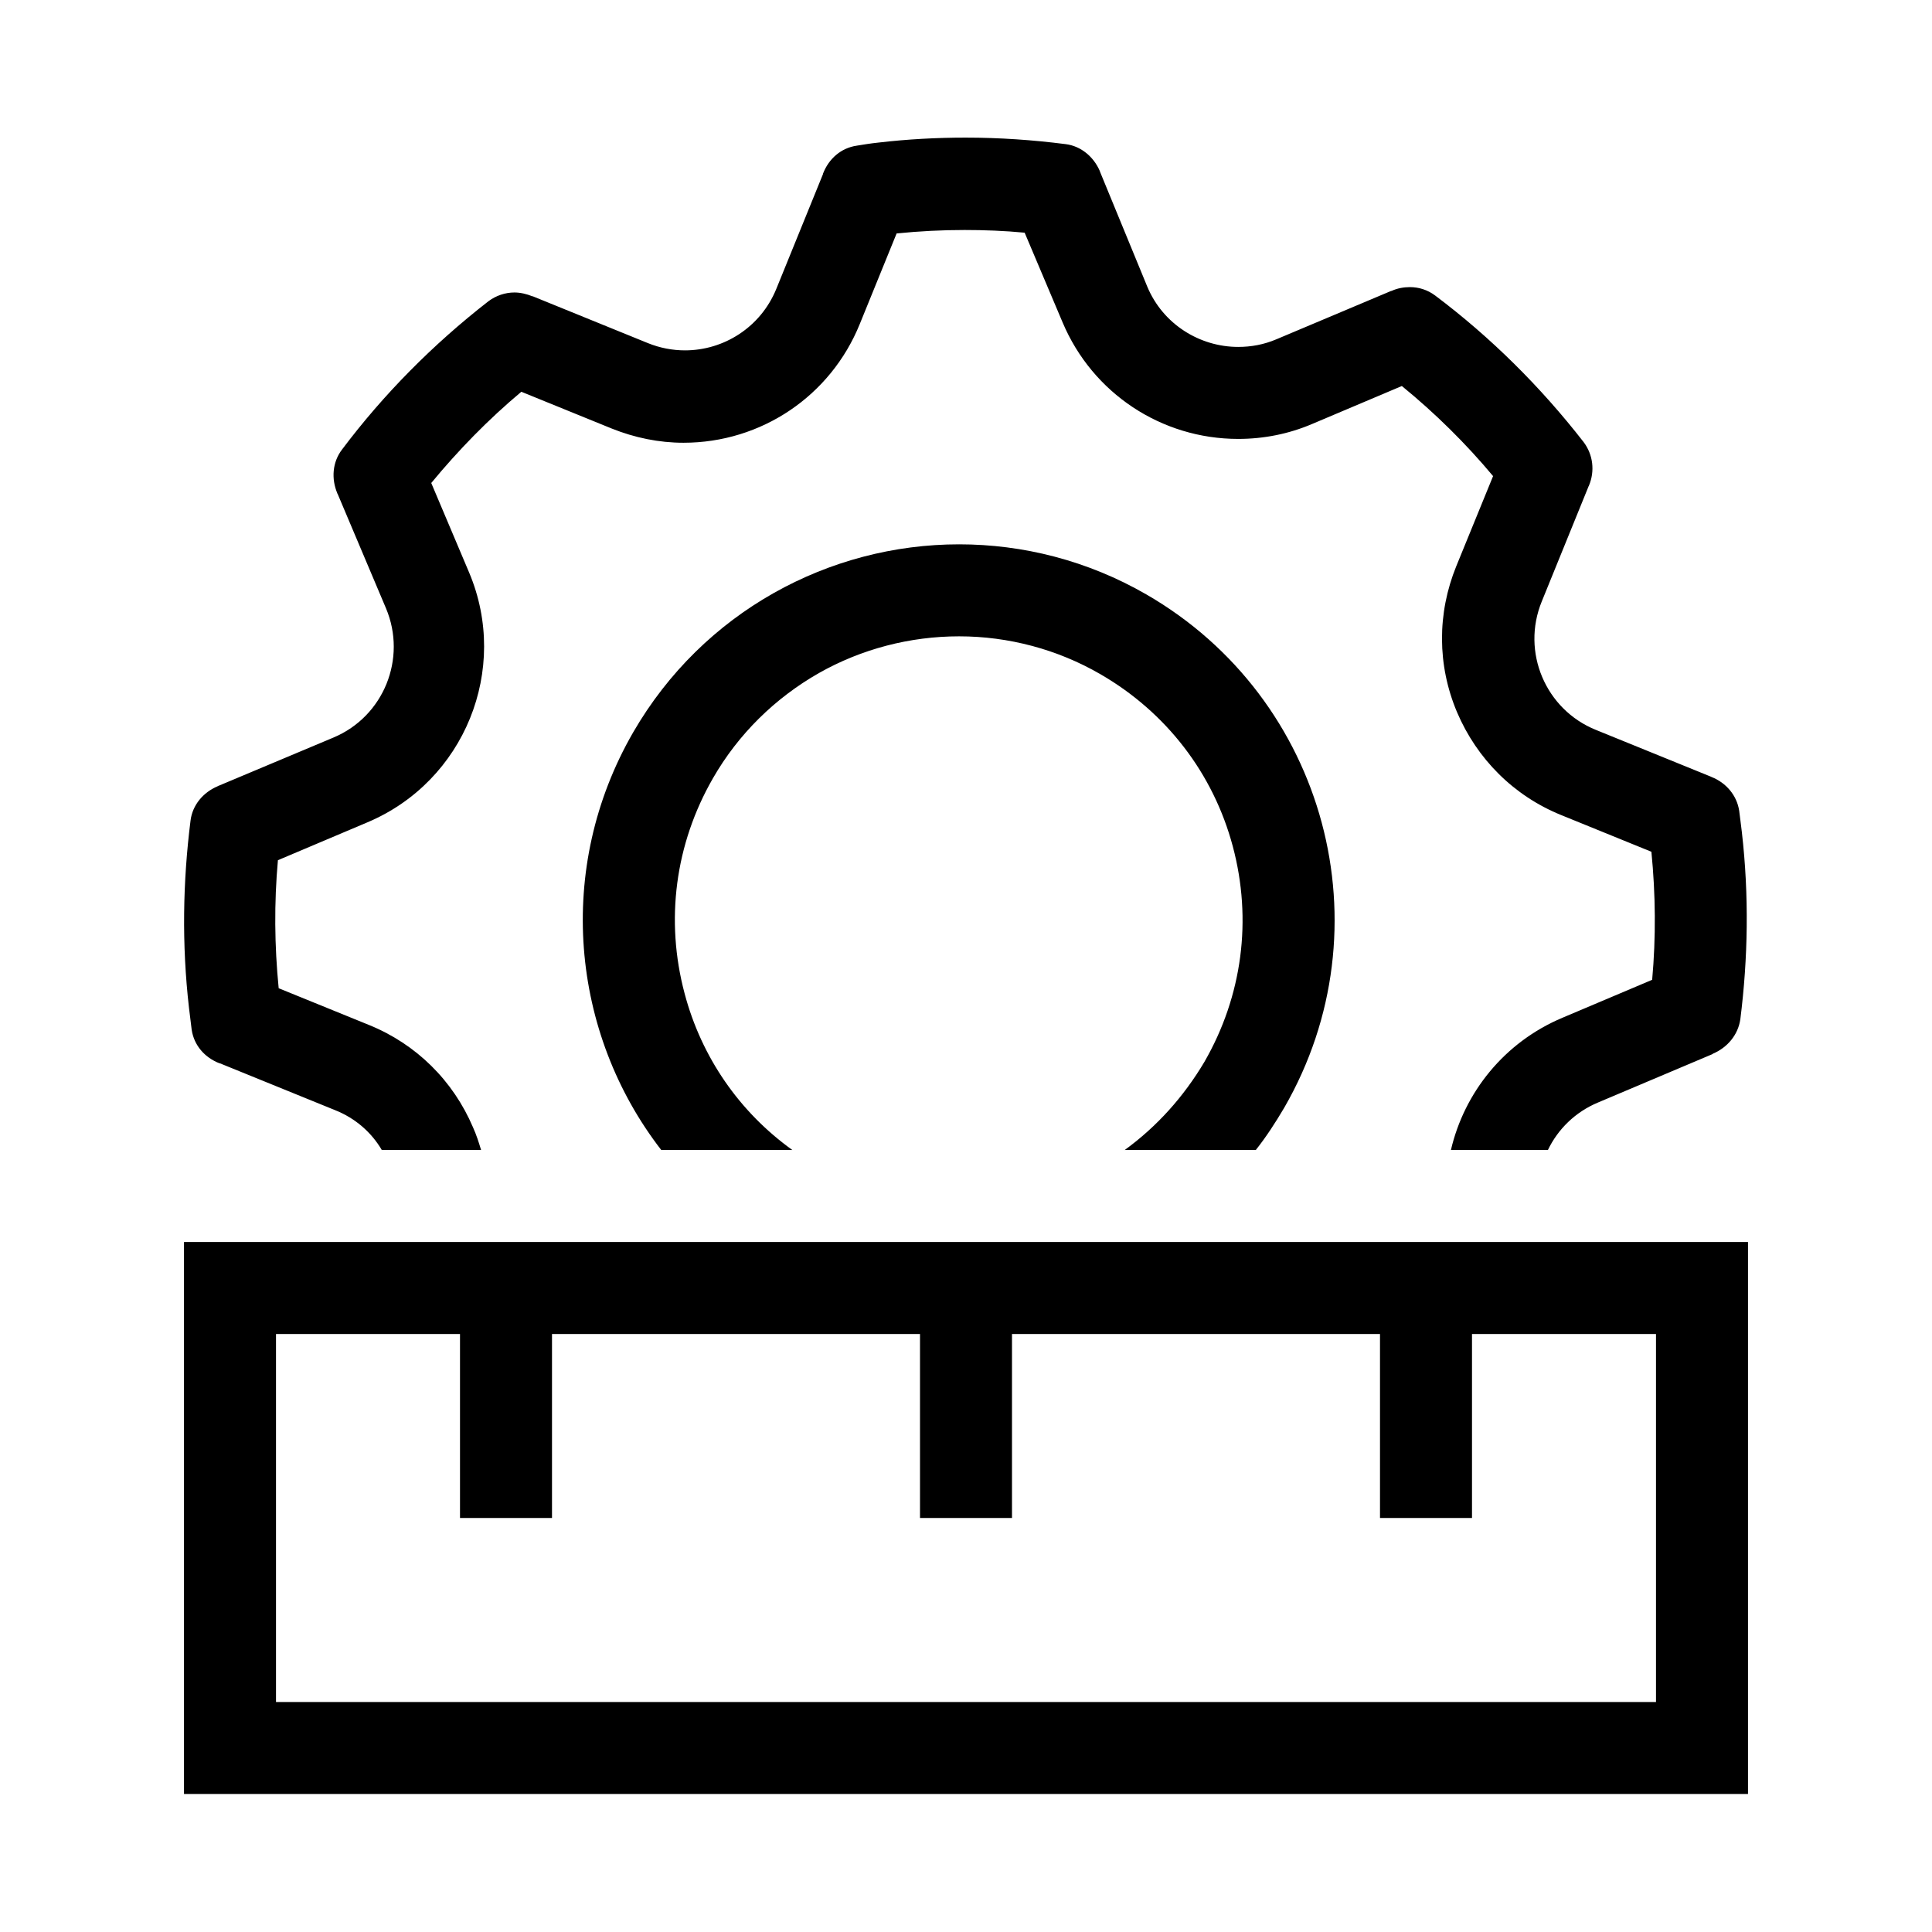
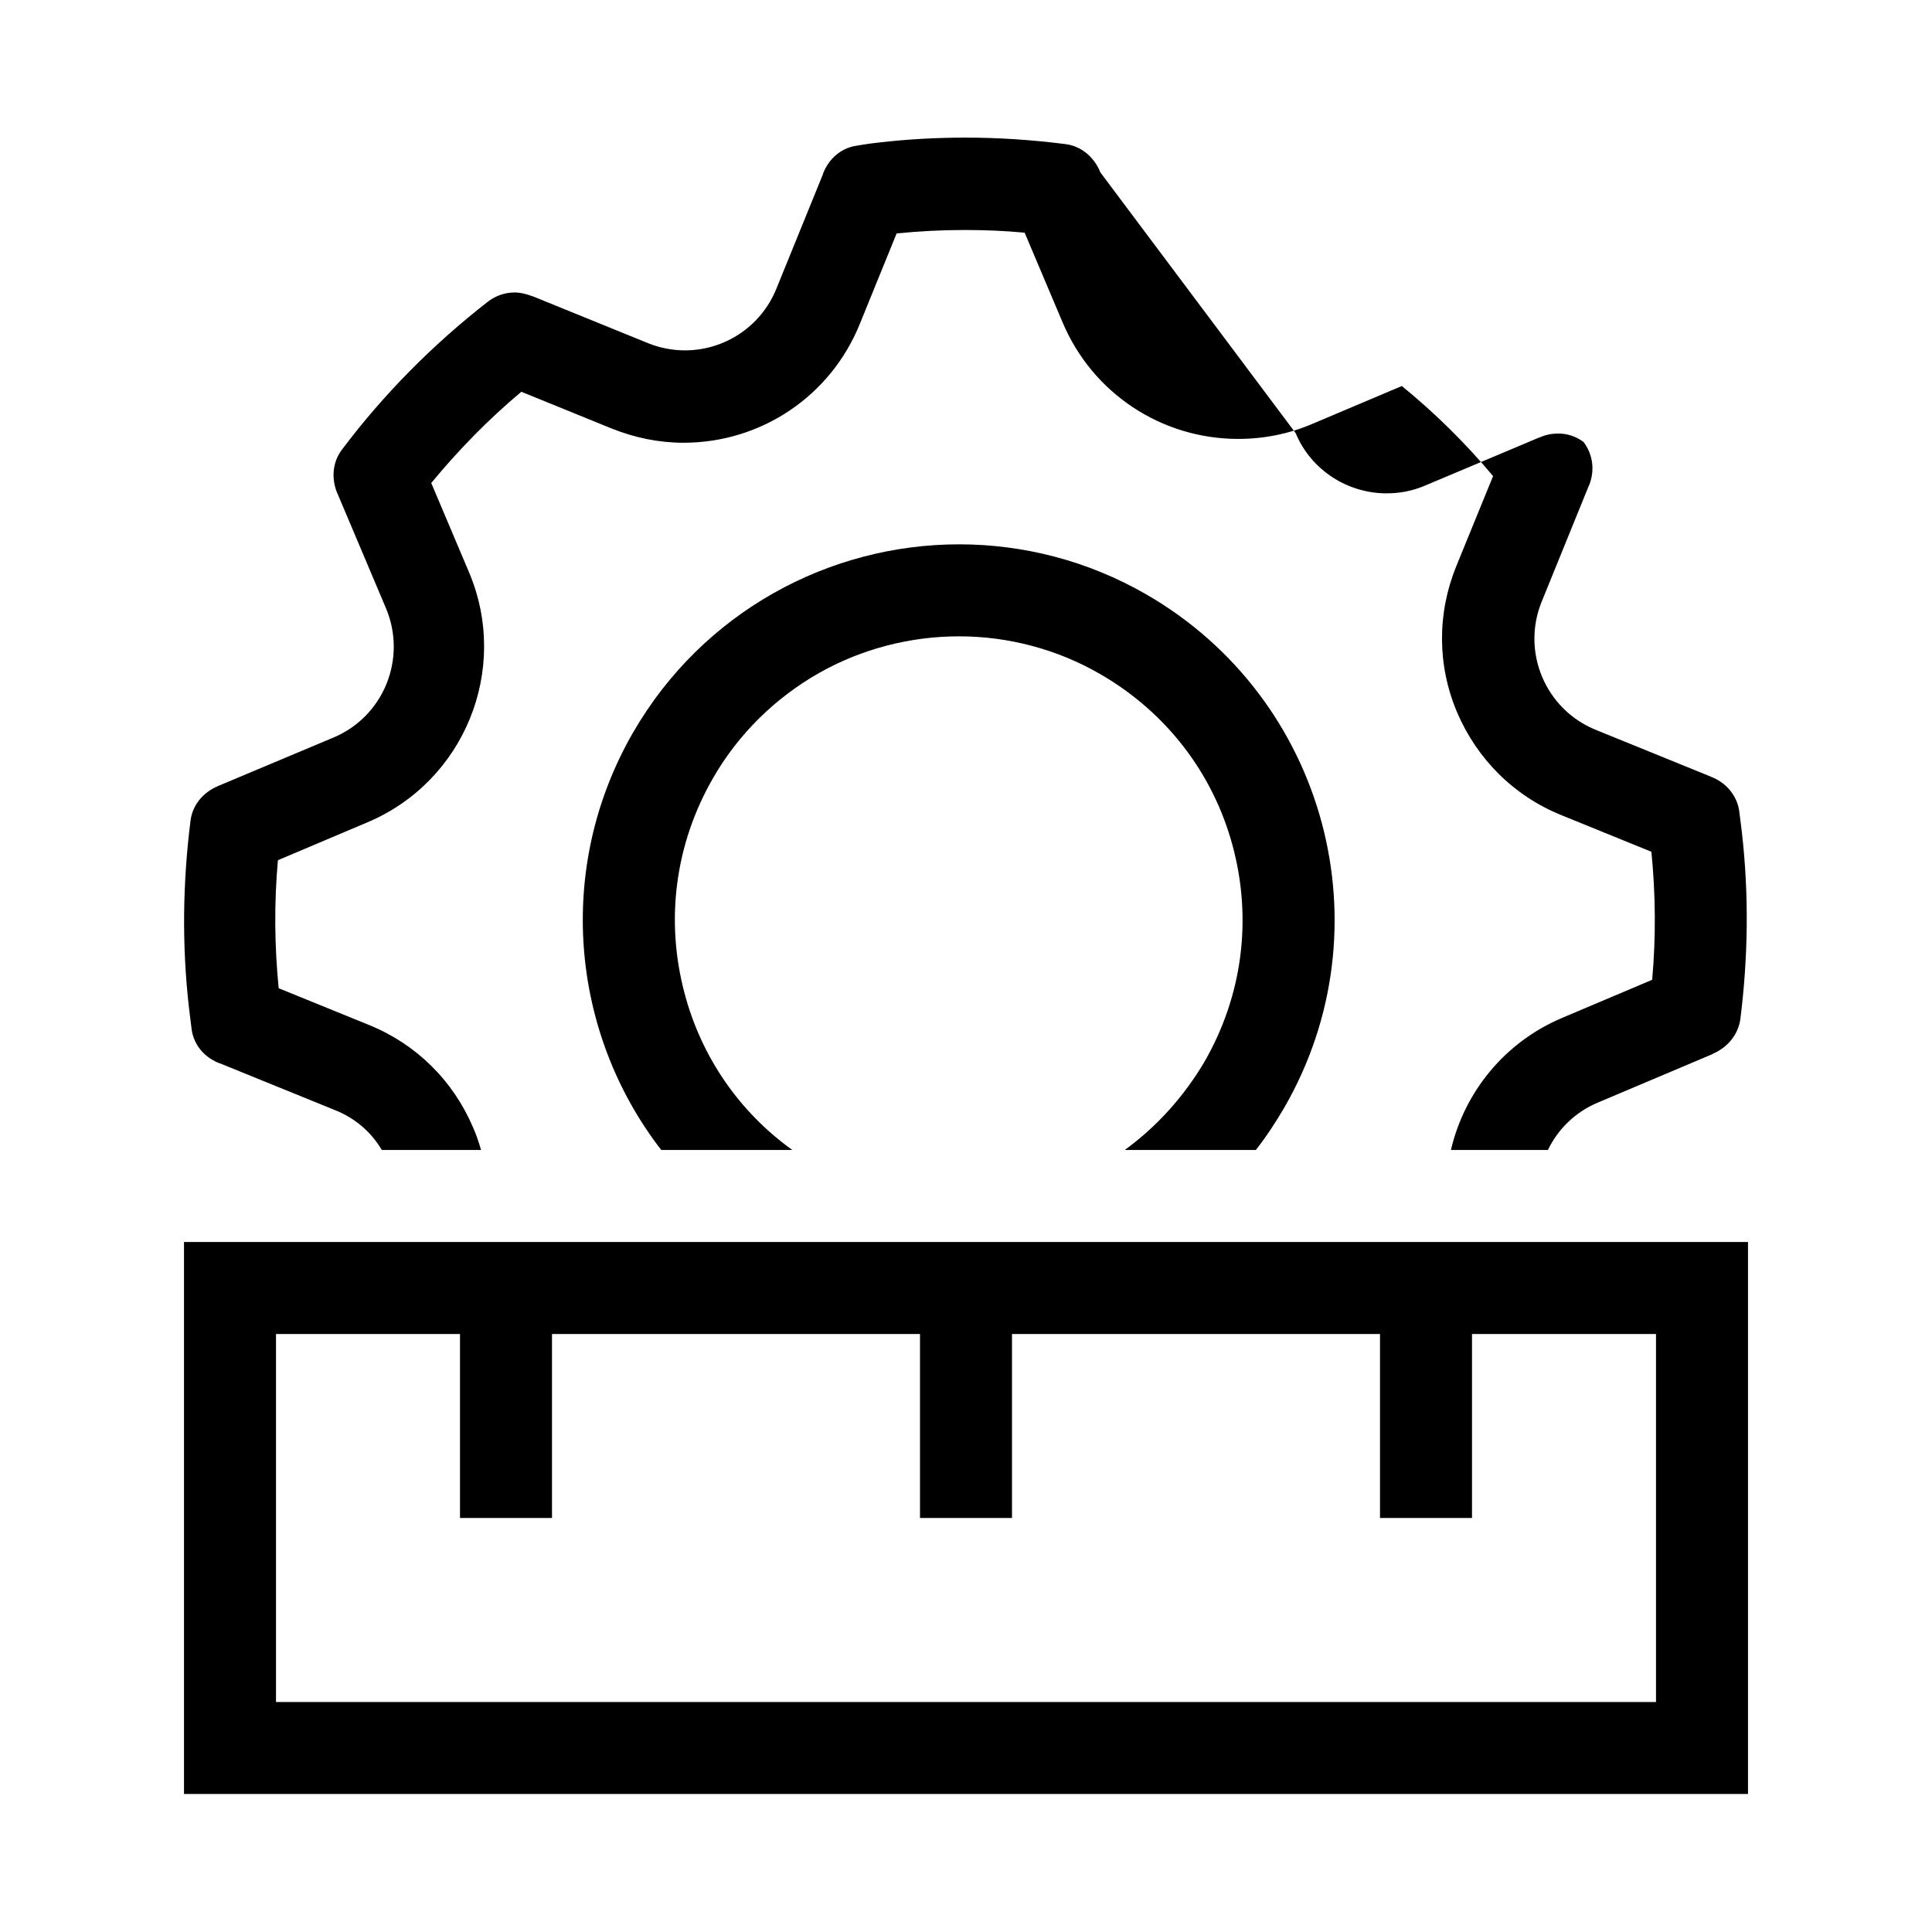
<svg xmlns="http://www.w3.org/2000/svg" version="1.1" id="Ebene_1" x="0px" y="0px" viewBox="0 0 504 504" style="enable-background:new 0 0 504 504;" xml:space="preserve">
  <g>
    <g>
-       <path d="M50,268.6c0.6,4.1,3.4,7.3,7.3,8.8c0,0,0.1,0,0.1,0l30,12.2c5.3,2.1,9.5,5.8,12.2,10.4h25.9c-0.6-2-1.2-3.9-2.1-5.9    c-5.2-12.2-14.8-21.7-27.1-26.7l-23.6-9.6c-1.1-11.1-1.2-22.3-0.2-33.4l23.4-9.9c25.3-10.7,37.1-39.9,26.5-65.1l-9.9-23.4    c7.1-8.6,14.9-16.6,23.5-23.8l23.6,9.6c6,2.4,12.3,3.7,18.7,3.7c20.3,0,38.4-12.2,46-31l9.6-23.6c5.9-0.6,11.8-0.9,17.7-0.9    c5.2,0,10.5,0.2,15.7,0.7l9.9,23.4c7.8,18.5,25.8,30.4,45.8,30.4c6.7,0,13.2-1.3,19.3-3.9l23.4-9.9c8.7,7.1,16.7,15,23.8,23.5    l-9.6,23.5c-5,12.3-5,25.8,0.2,38.1c5.2,12.2,14.8,21.8,27.1,26.8l23.6,9.6c1.1,11.1,1.2,22.3,0.2,33.4l-23.4,9.9    c-15.2,6.4-25.6,19.5-29.1,34.5h25.3c2.6-5.4,7.1-9.9,13.1-12.4l29.8-12.6c0,0,0.1,0,0.1-0.1c3.8-1.6,6.6-4.9,7.2-9    c2-15.9,2.3-32.2,0.4-48.8c-0.2-1.9-0.5-3.8-0.7-5.6c-0.6-4-3.4-7.3-7.2-8.8c-0.1,0-0.1-0.1-0.2-0.1l-30-12.2    c-13.1-5.3-19.5-20.3-14.1-33.5l12.2-30c0-0.1,0.1-0.1,0.1-0.2c1.6-3.8,1.1-8.1-1.4-11.4c-11.2-14.4-24.2-27.3-38.7-38.2    c-2-1.5-4.3-2.2-6.6-2.2c-1.6,0-3.3,0.3-4.8,1c0,0,0,0-0.1,0l-29.9,12.6c-3.3,1.4-6.6,2-10,2c-10,0-19.6-5.9-23.7-15.7L287,44.9    c0-0.1-0.1-0.2-0.1-0.3c-1.6-3.7-4.9-6.5-8.9-7c-8.6-1.1-17.3-1.7-26.1-1.7c-7.5,0-15.1,0.4-22.8,1.3c-1.9,0.2-3.8,0.5-5.6,0.8    c-4.1,0.6-7.3,3.4-8.8,7.3c0,0,0,0.1,0,0.1l-12.2,30c-4.1,10-13.7,16-23.8,16c-3.2,0-6.5-0.6-9.7-1.9l-30-12.2c0,0-0.1,0-0.1,0    c-1.5-0.6-3.1-1-4.7-1c-2.4,0-4.8,0.8-6.8,2.3c-14.4,11.2-27.3,24.2-38.2,38.7c-2.5,3.3-2.8,7.6-1.2,11.4c0,0,0,0.1,0.1,0.2    l12.6,29.8c5.5,13.1-0.6,28.2-13.7,33.7L57,205c-0.1,0-0.1,0-0.2,0.1c-3.8,1.6-6.6,4.9-7.1,9c-2,15.9-2.3,32.2-0.4,48.8    C49.5,264.8,49.8,266.7,50,268.6z M293.4,300h34.2c2.7-3.4,5.1-7.1,7.4-11c27.1-46.9,11-106.8-35.9-133.9    c-15.4-8.9-32.3-13.1-48.9-13.1c-33.9,0-66.8,17.6-85,49c-20.5,35.5-16.3,78.5,7.3,109h34.2c-13.8-9.9-23.7-24.2-28.1-40.8    c-5.1-19.1-2.5-39,7.4-56.2c6.6-11.5,16.2-20.9,27.6-27.4c11.1-6.3,23.8-9.6,36.6-9.6c12.9,0,25.7,3.4,36.9,9.9    c17.1,9.9,29.4,25.8,34.5,44.9s2.5,39-7.4,56.2C308.8,286.1,301.8,293.9,293.4,300z M48,324v144h408V324H48z M432,444H72v-96h48    v48h24v-48h96v48h24v-48h96v48h24v-48h48V444z" />
+       <path d="M50,268.6c0.6,4.1,3.4,7.3,7.3,8.8c0,0,0.1,0,0.1,0l30,12.2c5.3,2.1,9.5,5.8,12.2,10.4h25.9c-0.6-2-1.2-3.9-2.1-5.9    c-5.2-12.2-14.8-21.7-27.1-26.7l-23.6-9.6c-1.1-11.1-1.2-22.3-0.2-33.4l23.4-9.9c25.3-10.7,37.1-39.9,26.5-65.1l-9.9-23.4    c7.1-8.6,14.9-16.6,23.5-23.8l23.6,9.6c6,2.4,12.3,3.7,18.7,3.7c20.3,0,38.4-12.2,46-31l9.6-23.6c5.9-0.6,11.8-0.9,17.7-0.9    c5.2,0,10.5,0.2,15.7,0.7l9.9,23.4c7.8,18.5,25.8,30.4,45.8,30.4c6.7,0,13.2-1.3,19.3-3.9l23.4-9.9c8.7,7.1,16.7,15,23.8,23.5    l-9.6,23.5c-5,12.3-5,25.8,0.2,38.1c5.2,12.2,14.8,21.8,27.1,26.8l23.6,9.6c1.1,11.1,1.2,22.3,0.2,33.4l-23.4,9.9    c-15.2,6.4-25.6,19.5-29.1,34.5h25.3c2.6-5.4,7.1-9.9,13.1-12.4l29.8-12.6c0,0,0.1,0,0.1-0.1c3.8-1.6,6.6-4.9,7.2-9    c2-15.9,2.3-32.2,0.4-48.8c-0.2-1.9-0.5-3.8-0.7-5.6c-0.6-4-3.4-7.3-7.2-8.8c-0.1,0-0.1-0.1-0.2-0.1l-30-12.2    c-13.1-5.3-19.5-20.3-14.1-33.5l12.2-30c0-0.1,0.1-0.1,0.1-0.2c1.6-3.8,1.1-8.1-1.4-11.4c-2-1.5-4.3-2.2-6.6-2.2c-1.6,0-3.3,0.3-4.8,1c0,0,0,0-0.1,0l-29.9,12.6c-3.3,1.4-6.6,2-10,2c-10,0-19.6-5.9-23.7-15.7L287,44.9    c0-0.1-0.1-0.2-0.1-0.3c-1.6-3.7-4.9-6.5-8.9-7c-8.6-1.1-17.3-1.7-26.1-1.7c-7.5,0-15.1,0.4-22.8,1.3c-1.9,0.2-3.8,0.5-5.6,0.8    c-4.1,0.6-7.3,3.4-8.8,7.3c0,0,0,0.1,0,0.1l-12.2,30c-4.1,10-13.7,16-23.8,16c-3.2,0-6.5-0.6-9.7-1.9l-30-12.2c0,0-0.1,0-0.1,0    c-1.5-0.6-3.1-1-4.7-1c-2.4,0-4.8,0.8-6.8,2.3c-14.4,11.2-27.3,24.2-38.2,38.7c-2.5,3.3-2.8,7.6-1.2,11.4c0,0,0,0.1,0.1,0.2    l12.6,29.8c5.5,13.1-0.6,28.2-13.7,33.7L57,205c-0.1,0-0.1,0-0.2,0.1c-3.8,1.6-6.6,4.9-7.1,9c-2,15.9-2.3,32.2-0.4,48.8    C49.5,264.8,49.8,266.7,50,268.6z M293.4,300h34.2c2.7-3.4,5.1-7.1,7.4-11c27.1-46.9,11-106.8-35.9-133.9    c-15.4-8.9-32.3-13.1-48.9-13.1c-33.9,0-66.8,17.6-85,49c-20.5,35.5-16.3,78.5,7.3,109h34.2c-13.8-9.9-23.7-24.2-28.1-40.8    c-5.1-19.1-2.5-39,7.4-56.2c6.6-11.5,16.2-20.9,27.6-27.4c11.1-6.3,23.8-9.6,36.6-9.6c12.9,0,25.7,3.4,36.9,9.9    c17.1,9.9,29.4,25.8,34.5,44.9s2.5,39-7.4,56.2C308.8,286.1,301.8,293.9,293.4,300z M48,324v144h408V324H48z M432,444H72v-96h48    v48h24v-48h96v48h24v-48h96v48h24v-48h48V444z" />
    </g>
  </g>
</svg>